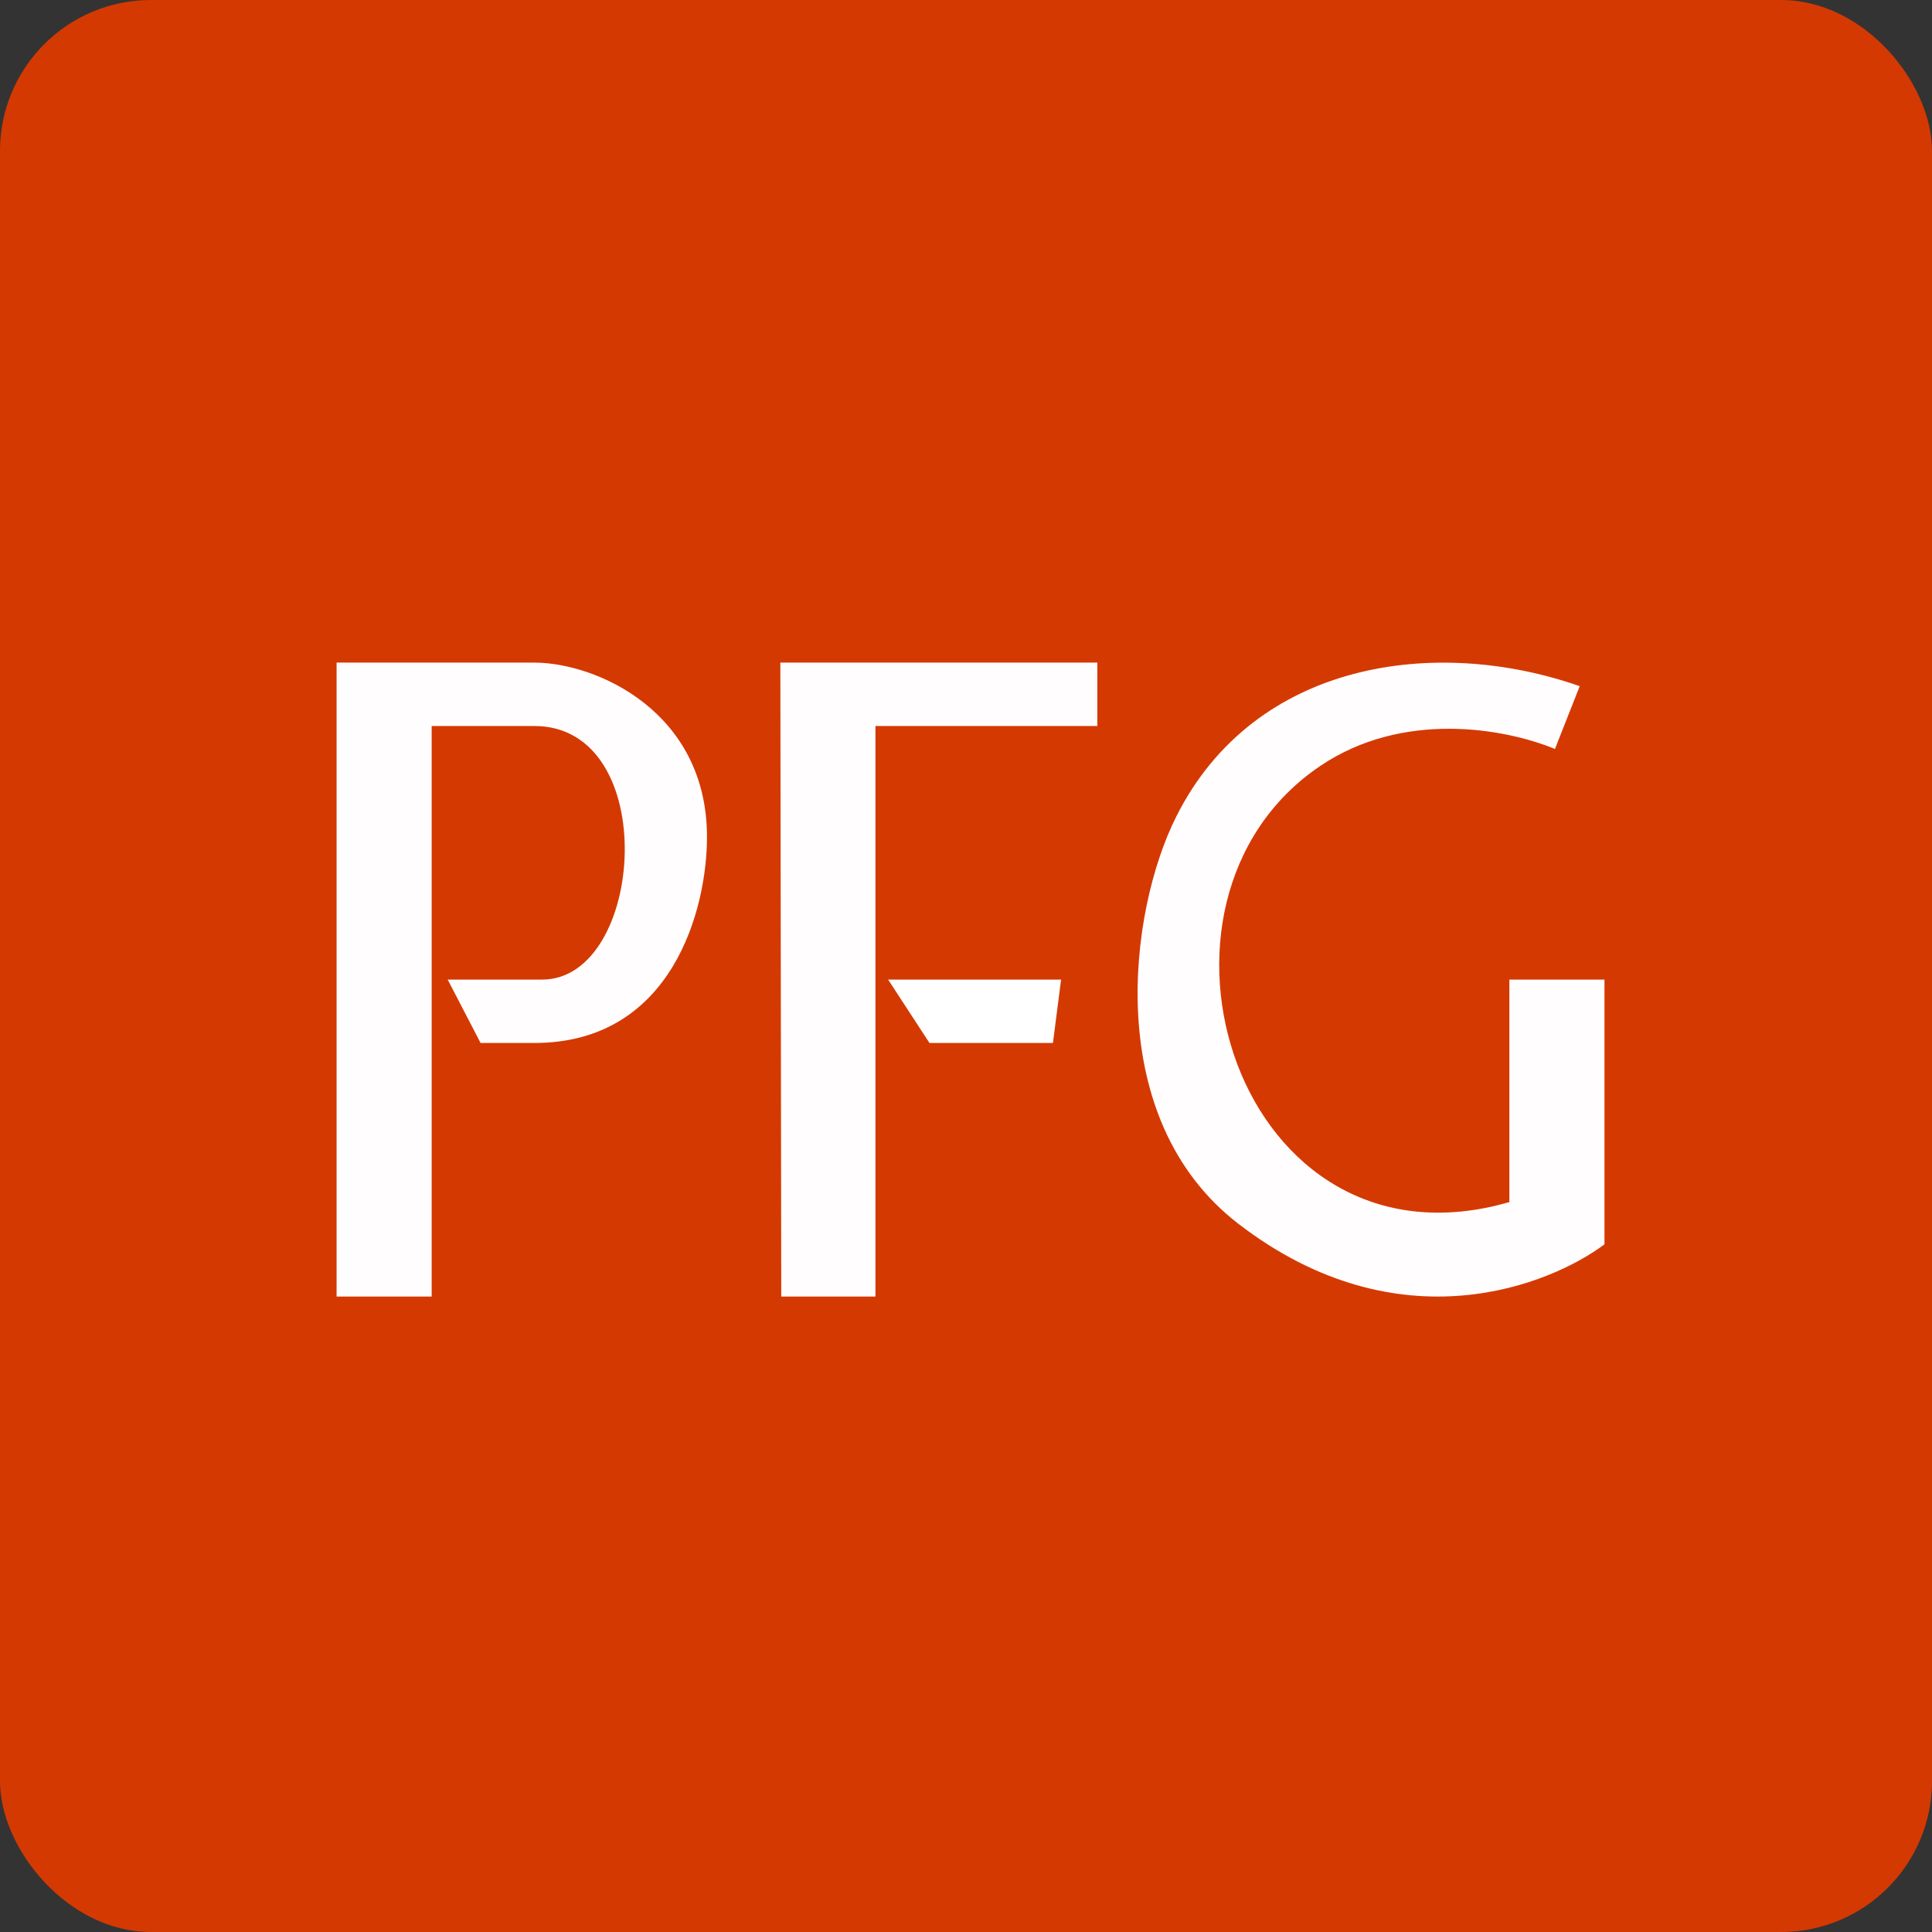
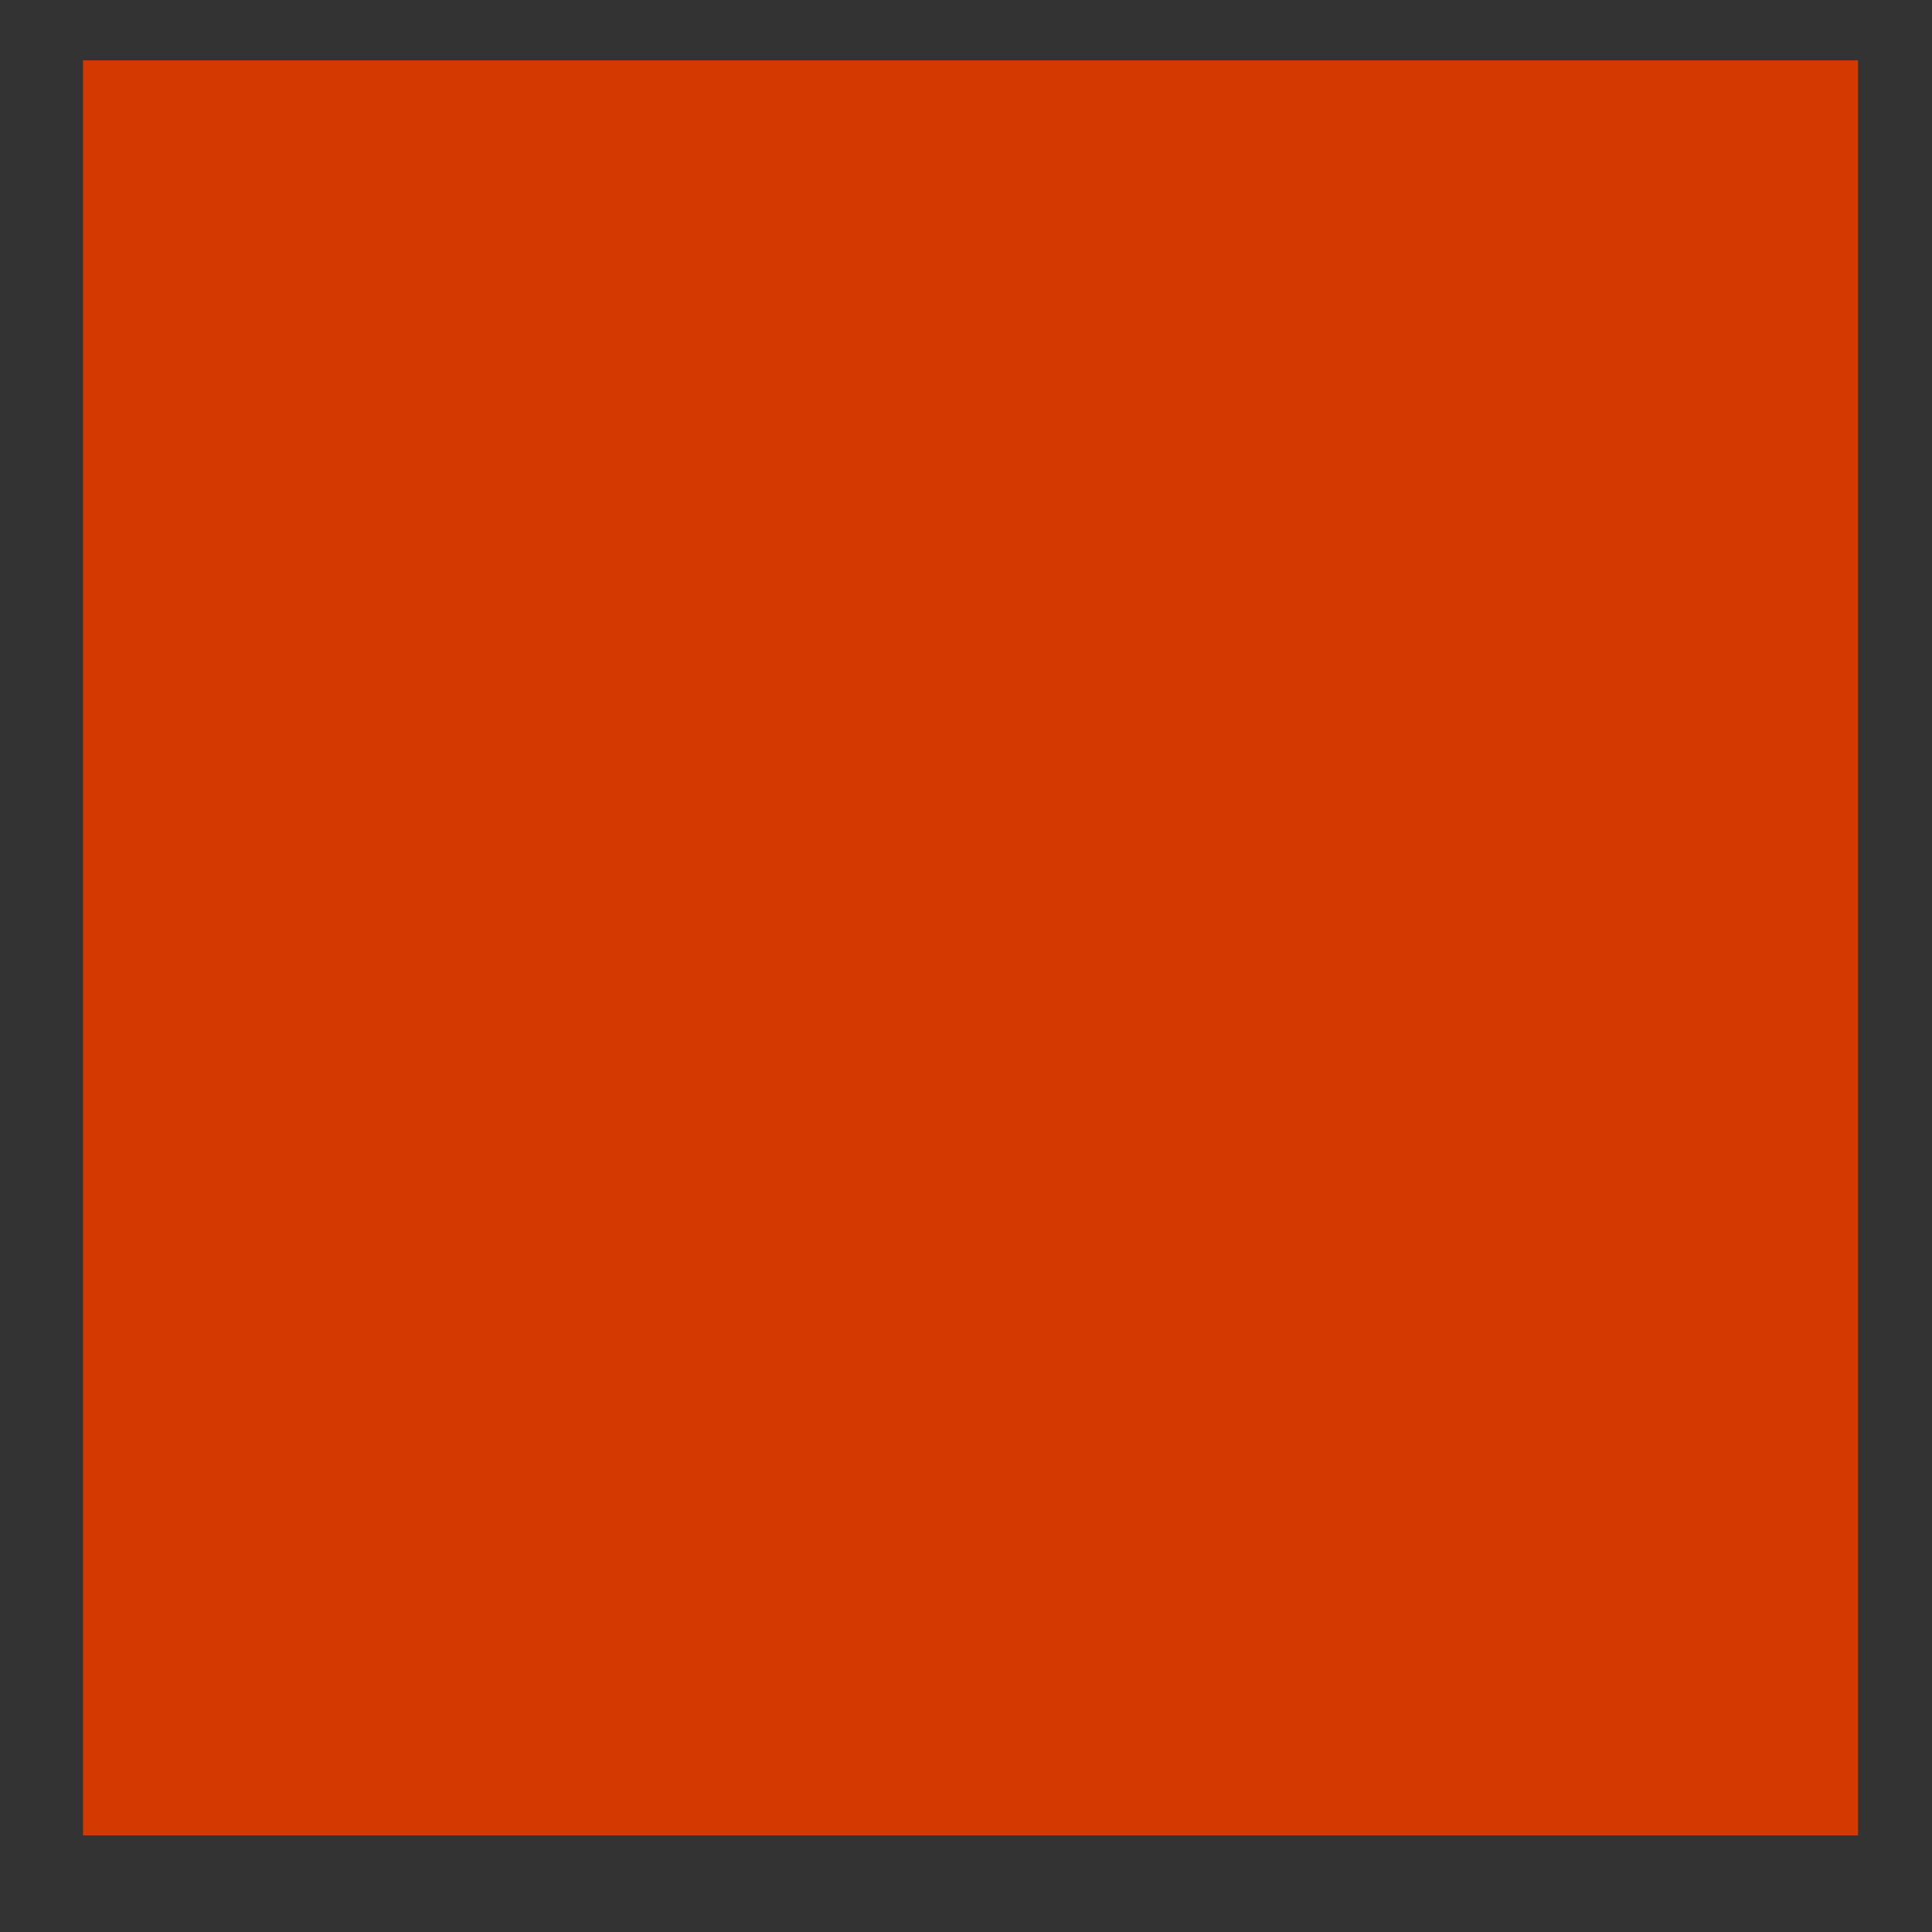
<svg xmlns="http://www.w3.org/2000/svg" width="64" height="64" viewBox="0 0 64 64">
  <rect x="0" y="0" width="64" height="64" fill="#333333" stroke="none" />
-   <rect x="0" y="0" width="64" height="64" rx="5" ry="5" fill="#d53902" />
-   <path fill="#d53902" d="M 2.75,2 L 61.55,2 L 61.55,60.80 L 2.75,60.80 L 2.75,2" />
-   <path d="M 35.15,32.45 L 29.42,32.45 L 30.79,34.55 L 34.88,34.55 L 35.15,32.45 L 35.15,32.45" fill="#ffffff" />
-   <path d="M 29,42.95 L 25.88,42.95 L 25.85,21.95 L 36.35,21.95 L 36.35,24.05 L 29,24.05 L 29,42.95 M 11.15,42.95 L 11.15,21.95 L 17.70,21.95 C 19.74,21.95 23.42,23.56 23.42,27.73 C 23.42,30.10 22.28,34.55 17.70,34.55 L 15.92,34.55 L 14.83,32.45 L 17.96,32.45 C 21.37,32.45 21.93,24.05 17.70,24.05 L 14.30,24.05 L 14.30,42.95 L 11.15,42.95 M 53.15,32.45 L 50,32.45 L 50,39.82 C 41.01,42.42 37.05,29.88 43.74,25.37 C 46.47,23.53 49.83,24.12 51.51,24.81 L 52.33,22.73 C 47.56,21.06 41.56,21.89 38.97,27.04 C 37.38,30.19 36.51,37.05 41.01,40.53 C 46.38,44.67 51.42,42.52 53.15,41.22 L 53.15,32.45" fill="#fffdfe" />
+   <path fill="#d53902" d="M 2.75,2 L 61.55,2 L 61.55,60.80 L 2.75,60.80 " />
</svg>